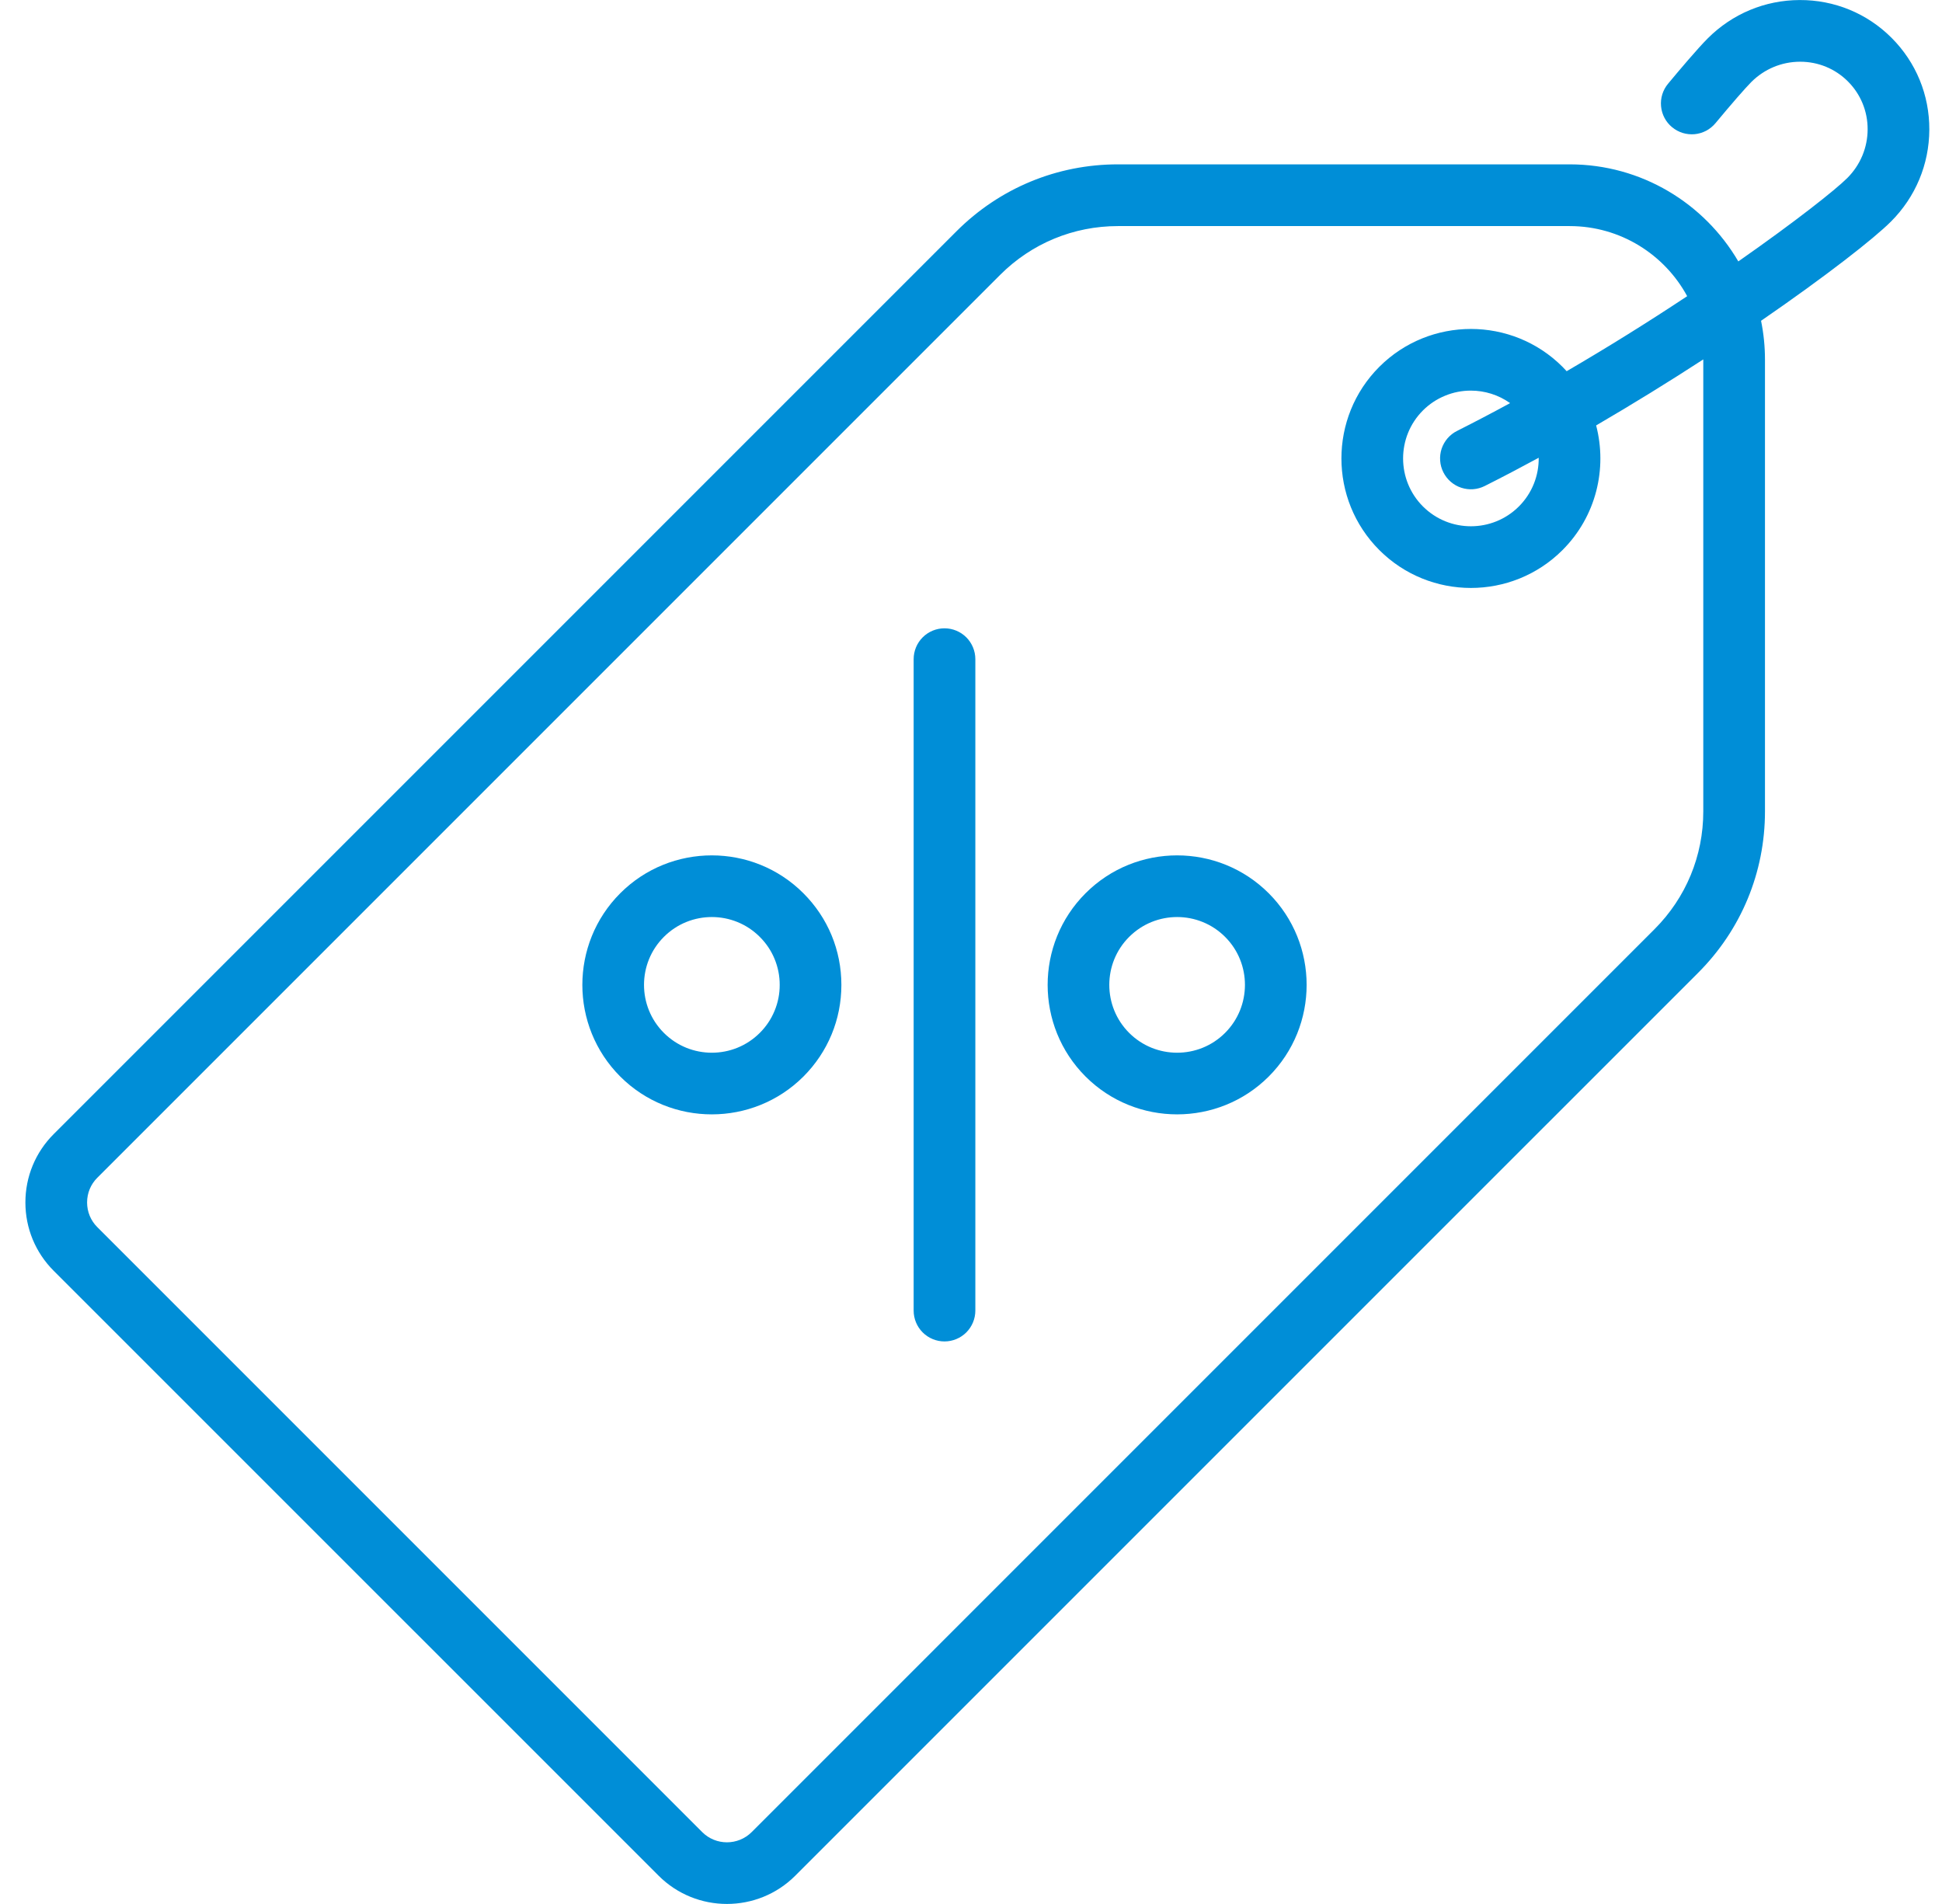
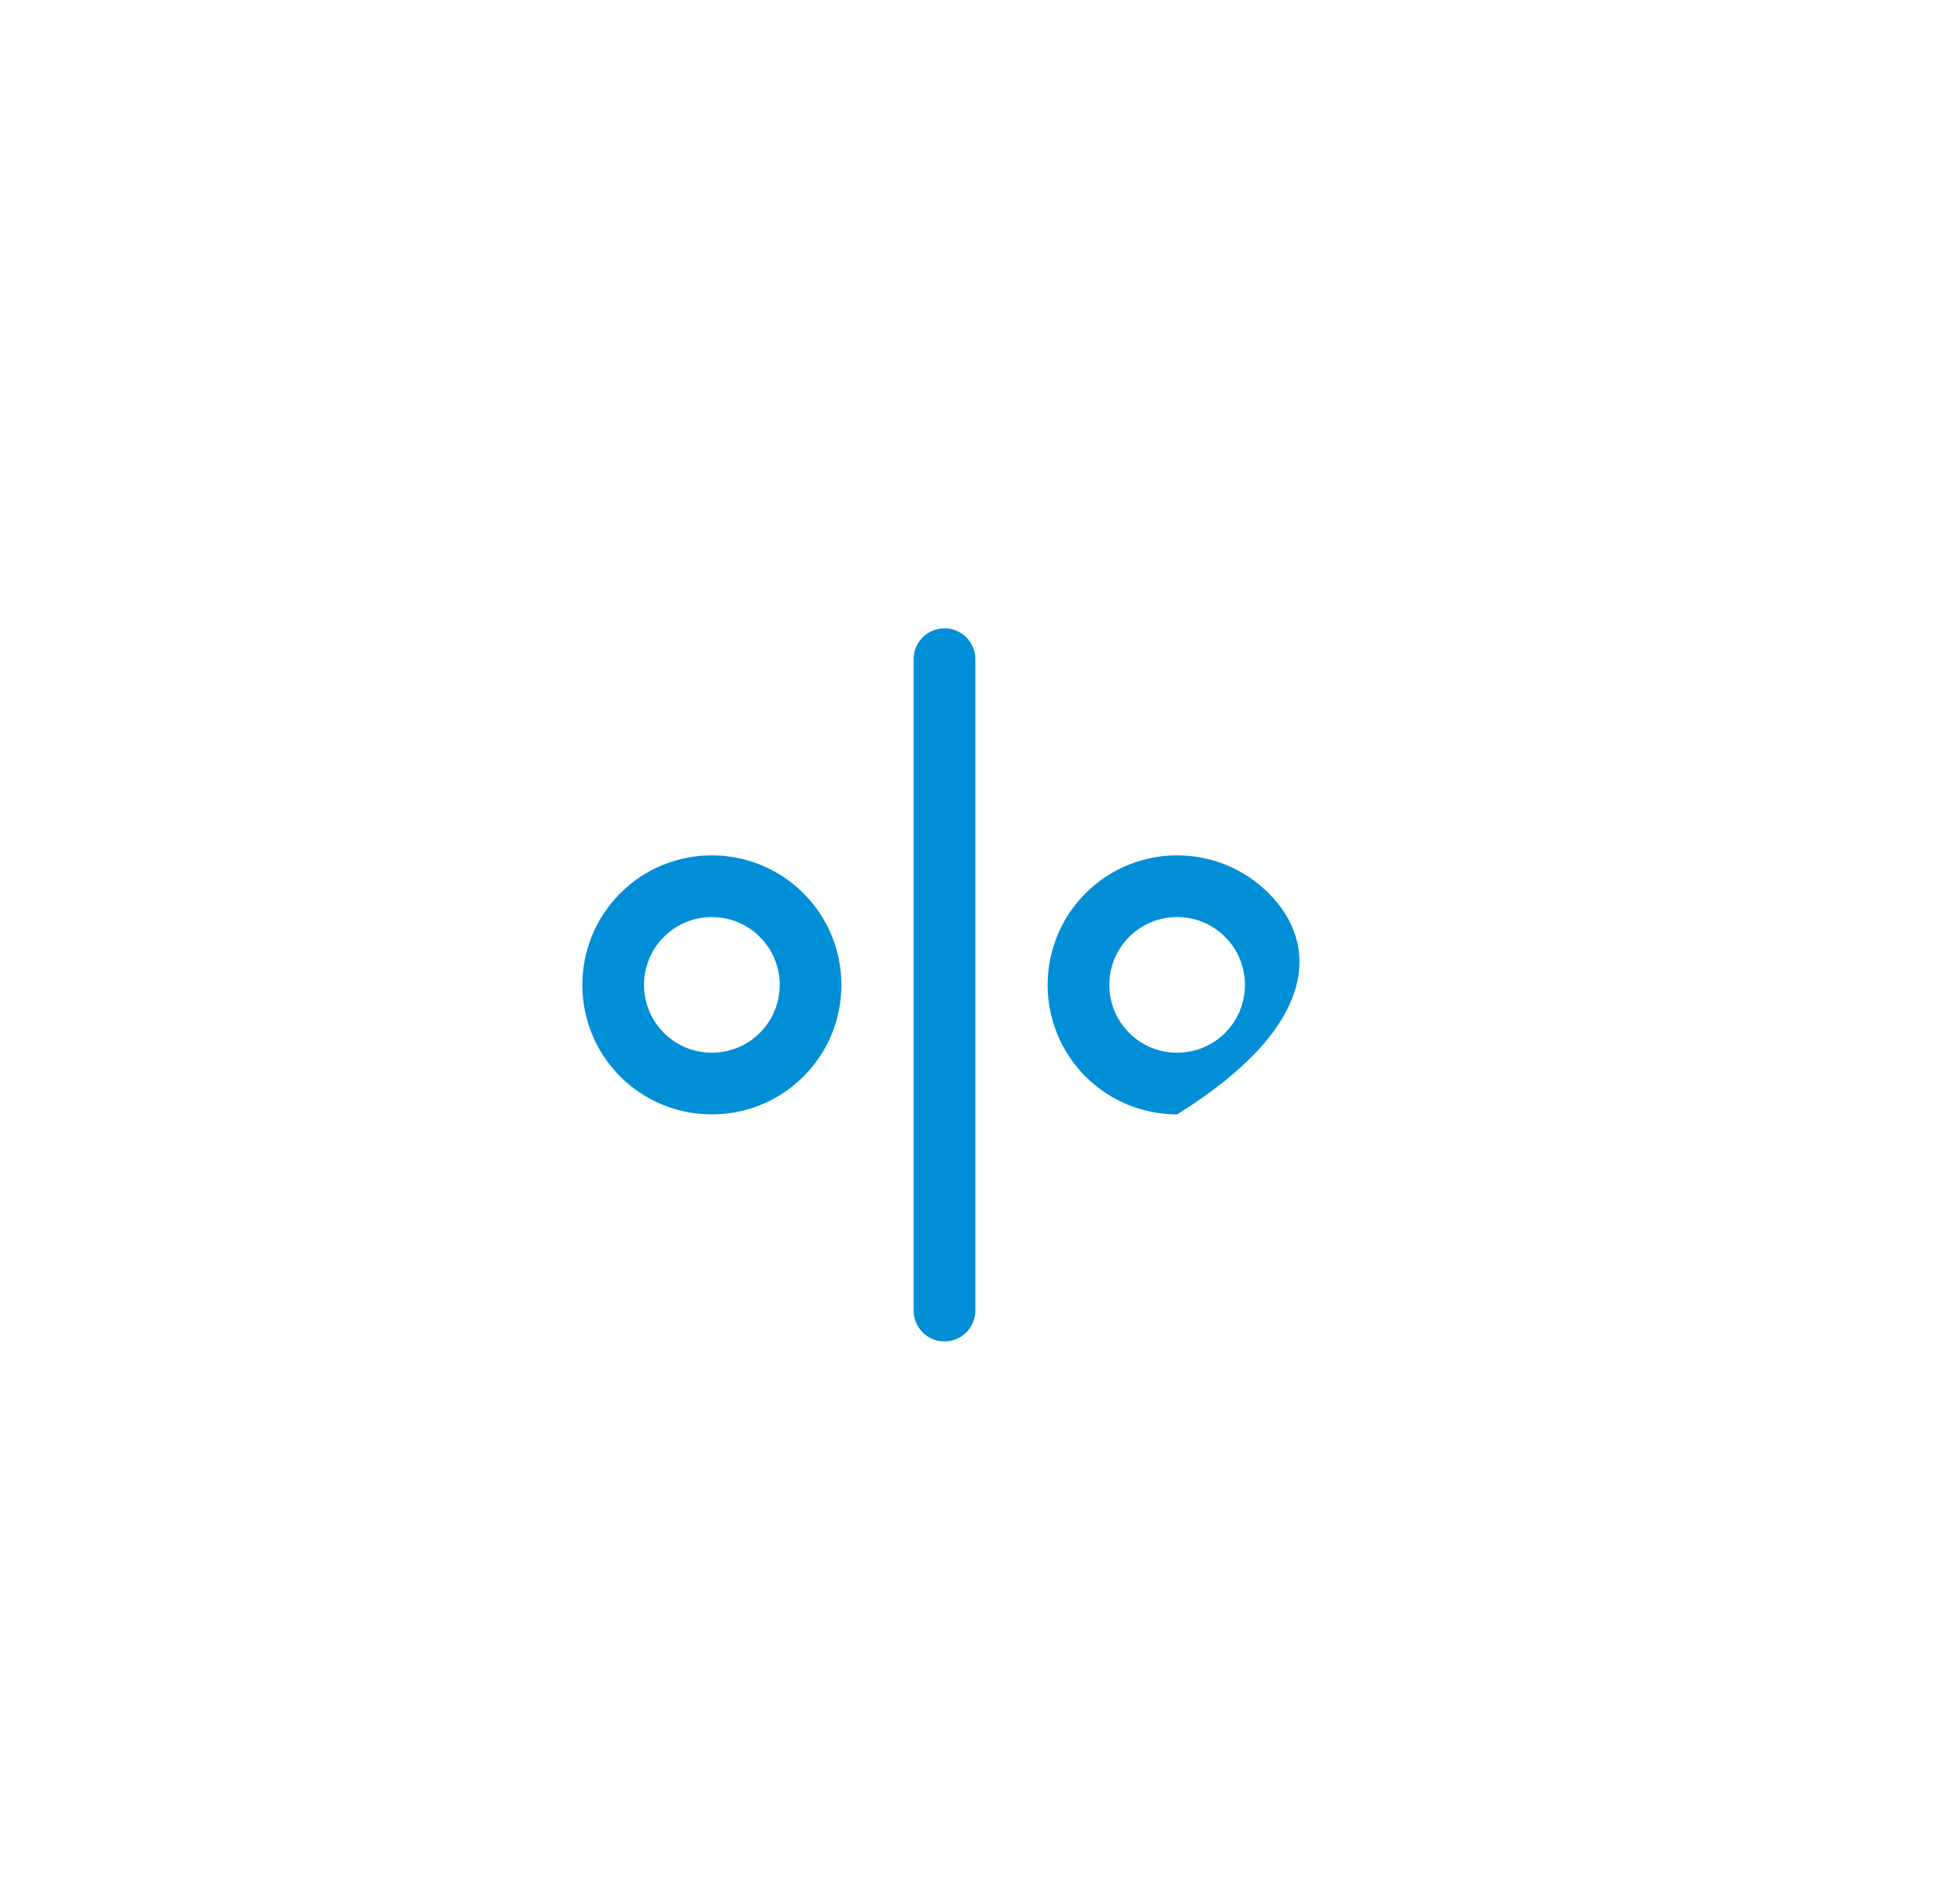
<svg xmlns="http://www.w3.org/2000/svg" width="51" height="50" viewBox="0 0 51 50" fill="none">
  <g clip-path="url(#clip0_22_7309)">
-     <path d="M50.667 3.406C50.671 2.493 50.318 1.636 49.675 0.993C49.031 0.349 48.172 -0.003 47.261 0.001C46.351 0.004 45.494 0.362 44.848 1.008C44.575 1.281 44.077 1.872 43.805 2.2C43.737 2.281 43.686 2.376 43.654 2.478C43.623 2.579 43.612 2.686 43.622 2.792C43.632 2.898 43.662 3.001 43.712 3.095C43.761 3.189 43.829 3.272 43.911 3.34C43.993 3.408 44.087 3.459 44.189 3.491C44.29 3.522 44.397 3.533 44.503 3.524C44.609 3.514 44.712 3.483 44.806 3.434C44.9 3.384 44.983 3.316 45.051 3.235C45.478 2.721 45.83 2.317 45.993 2.153C46.335 1.812 46.788 1.623 47.268 1.621H47.276C47.75 1.621 48.195 1.804 48.529 2.138C48.865 2.474 49.049 2.922 49.047 3.399C49.045 3.88 48.855 4.332 48.514 4.674C48.208 4.98 47.157 5.813 45.651 6.865C44.761 5.342 43.109 4.316 41.221 4.316H29.359C27.758 4.316 26.253 4.94 25.12 6.072L1.41 29.782C0.931 30.262 0.667 30.899 0.667 31.577C0.667 32.255 0.931 32.892 1.41 33.372L17.296 49.257C17.791 49.752 18.44 49.999 19.09 49.999C19.74 49.999 20.39 49.752 20.885 49.257L44.595 25.547C45.727 24.415 46.351 22.91 46.351 21.308V9.447C46.351 9.097 46.316 8.755 46.248 8.424C47.962 7.245 49.221 6.258 49.659 5.819C50.305 5.174 50.663 4.317 50.667 3.406ZM44.731 21.308C44.731 22.477 44.276 23.575 43.45 24.401L19.74 48.112C19.382 48.47 18.799 48.47 18.441 48.112L2.556 32.226C2.382 32.053 2.287 31.822 2.287 31.577C2.287 31.332 2.382 31.101 2.556 30.928L26.266 7.218C27.092 6.392 28.191 5.937 29.359 5.937H41.221C42.553 5.937 43.714 6.682 44.308 7.778C43.272 8.465 42.217 9.122 41.143 9.748C41.108 9.709 41.071 9.671 41.034 9.633C39.708 8.307 37.549 8.307 36.223 9.633C34.896 10.96 34.896 13.118 36.223 14.445C36.886 15.108 37.757 15.44 38.628 15.44C39.5 15.44 40.371 15.108 41.034 14.445C41.92 13.559 42.213 12.303 41.917 11.172C42.868 10.617 43.807 10.039 44.73 9.439L44.731 9.447V21.308H44.731ZM37.905 12.403C37.953 12.498 38.019 12.583 38.099 12.652C38.18 12.722 38.273 12.775 38.374 12.808C38.475 12.841 38.582 12.855 38.688 12.847C38.794 12.839 38.898 12.81 38.993 12.762C39.469 12.523 39.941 12.275 40.409 12.021C40.414 12.483 40.241 12.947 39.889 13.299C39.194 13.994 38.063 13.994 37.368 13.299C36.674 12.604 36.674 11.474 37.368 10.779C37.534 10.613 37.73 10.482 37.947 10.393C38.163 10.303 38.395 10.257 38.629 10.258C38.99 10.258 39.35 10.368 39.658 10.586C39.197 10.837 38.733 11.08 38.265 11.316C38.17 11.363 38.085 11.429 38.015 11.51C37.946 11.59 37.893 11.684 37.859 11.785C37.826 11.886 37.813 11.992 37.821 12.098C37.828 12.204 37.857 12.308 37.905 12.403Z" fill="#008ED7" />
-     <path d="M24.804 16.5C24.589 16.5 24.383 16.585 24.231 16.737C24.079 16.889 23.994 17.095 23.994 17.31V34.417C23.994 34.632 24.079 34.838 24.231 34.99C24.383 35.142 24.589 35.227 24.804 35.227C25.018 35.227 25.224 35.142 25.377 34.99C25.528 34.838 25.614 34.632 25.614 34.417V17.31C25.614 17.095 25.528 16.889 25.377 16.737C25.224 16.585 25.018 16.5 24.804 16.5ZM21.099 23.458C19.773 22.131 17.614 22.131 16.288 23.458C14.962 24.785 14.962 26.943 16.288 28.27C16.951 28.933 17.823 29.265 18.694 29.264C19.565 29.264 20.436 28.933 21.1 28.27C21.742 27.627 22.096 26.773 22.096 25.864C22.096 24.955 21.742 24.101 21.099 23.458ZM19.954 27.124C19.259 27.819 18.129 27.819 17.434 27.124C16.739 26.429 16.739 25.298 17.434 24.604C17.781 24.256 18.238 24.082 18.694 24.082C19.15 24.082 19.607 24.256 19.954 24.604C20.12 24.769 20.252 24.965 20.341 25.181C20.431 25.398 20.477 25.63 20.476 25.864C20.477 26.098 20.431 26.33 20.341 26.546C20.252 26.762 20.12 26.959 19.954 27.124ZM33.319 23.458C31.992 22.131 29.834 22.131 28.508 23.458C27.181 24.785 27.181 26.943 28.508 28.27C29.171 28.933 30.042 29.264 30.913 29.264C31.785 29.264 32.656 28.933 33.319 28.27C34.646 26.943 34.646 24.785 33.319 23.458ZM32.173 27.124C31.479 27.819 30.348 27.819 29.653 27.124C28.958 26.429 28.958 25.298 29.653 24.604C30.001 24.256 30.457 24.082 30.913 24.082C31.37 24.082 31.826 24.256 32.174 24.604C32.868 25.298 32.868 26.429 32.173 27.124Z" fill="#008ED7" />
+     <path d="M24.804 16.5C24.589 16.5 24.383 16.585 24.231 16.737C24.079 16.889 23.994 17.095 23.994 17.31V34.417C23.994 34.632 24.079 34.838 24.231 34.99C24.383 35.142 24.589 35.227 24.804 35.227C25.018 35.227 25.224 35.142 25.377 34.99C25.528 34.838 25.614 34.632 25.614 34.417V17.31C25.614 17.095 25.528 16.889 25.377 16.737C25.224 16.585 25.018 16.5 24.804 16.5ZM21.099 23.458C19.773 22.131 17.614 22.131 16.288 23.458C14.962 24.785 14.962 26.943 16.288 28.27C16.951 28.933 17.823 29.265 18.694 29.264C19.565 29.264 20.436 28.933 21.1 28.27C21.742 27.627 22.096 26.773 22.096 25.864C22.096 24.955 21.742 24.101 21.099 23.458ZM19.954 27.124C19.259 27.819 18.129 27.819 17.434 27.124C16.739 26.429 16.739 25.298 17.434 24.604C17.781 24.256 18.238 24.082 18.694 24.082C19.15 24.082 19.607 24.256 19.954 24.604C20.12 24.769 20.252 24.965 20.341 25.181C20.431 25.398 20.477 25.63 20.476 25.864C20.477 26.098 20.431 26.33 20.341 26.546C20.252 26.762 20.12 26.959 19.954 27.124ZM33.319 23.458C31.992 22.131 29.834 22.131 28.508 23.458C27.181 24.785 27.181 26.943 28.508 28.27C29.171 28.933 30.042 29.264 30.913 29.264C34.646 26.943 34.646 24.785 33.319 23.458ZM32.173 27.124C31.479 27.819 30.348 27.819 29.653 27.124C28.958 26.429 28.958 25.298 29.653 24.604C30.001 24.256 30.457 24.082 30.913 24.082C31.37 24.082 31.826 24.256 32.174 24.604C32.868 25.298 32.868 26.429 32.173 27.124Z" fill="#008ED7" />
  </g>
  <defs>
    <clipPath id="clip0_22_7309">
      <rect width="50" height="50" fill="white" transform="translate(0.667)" />
    </clipPath>
  </defs>
</svg>